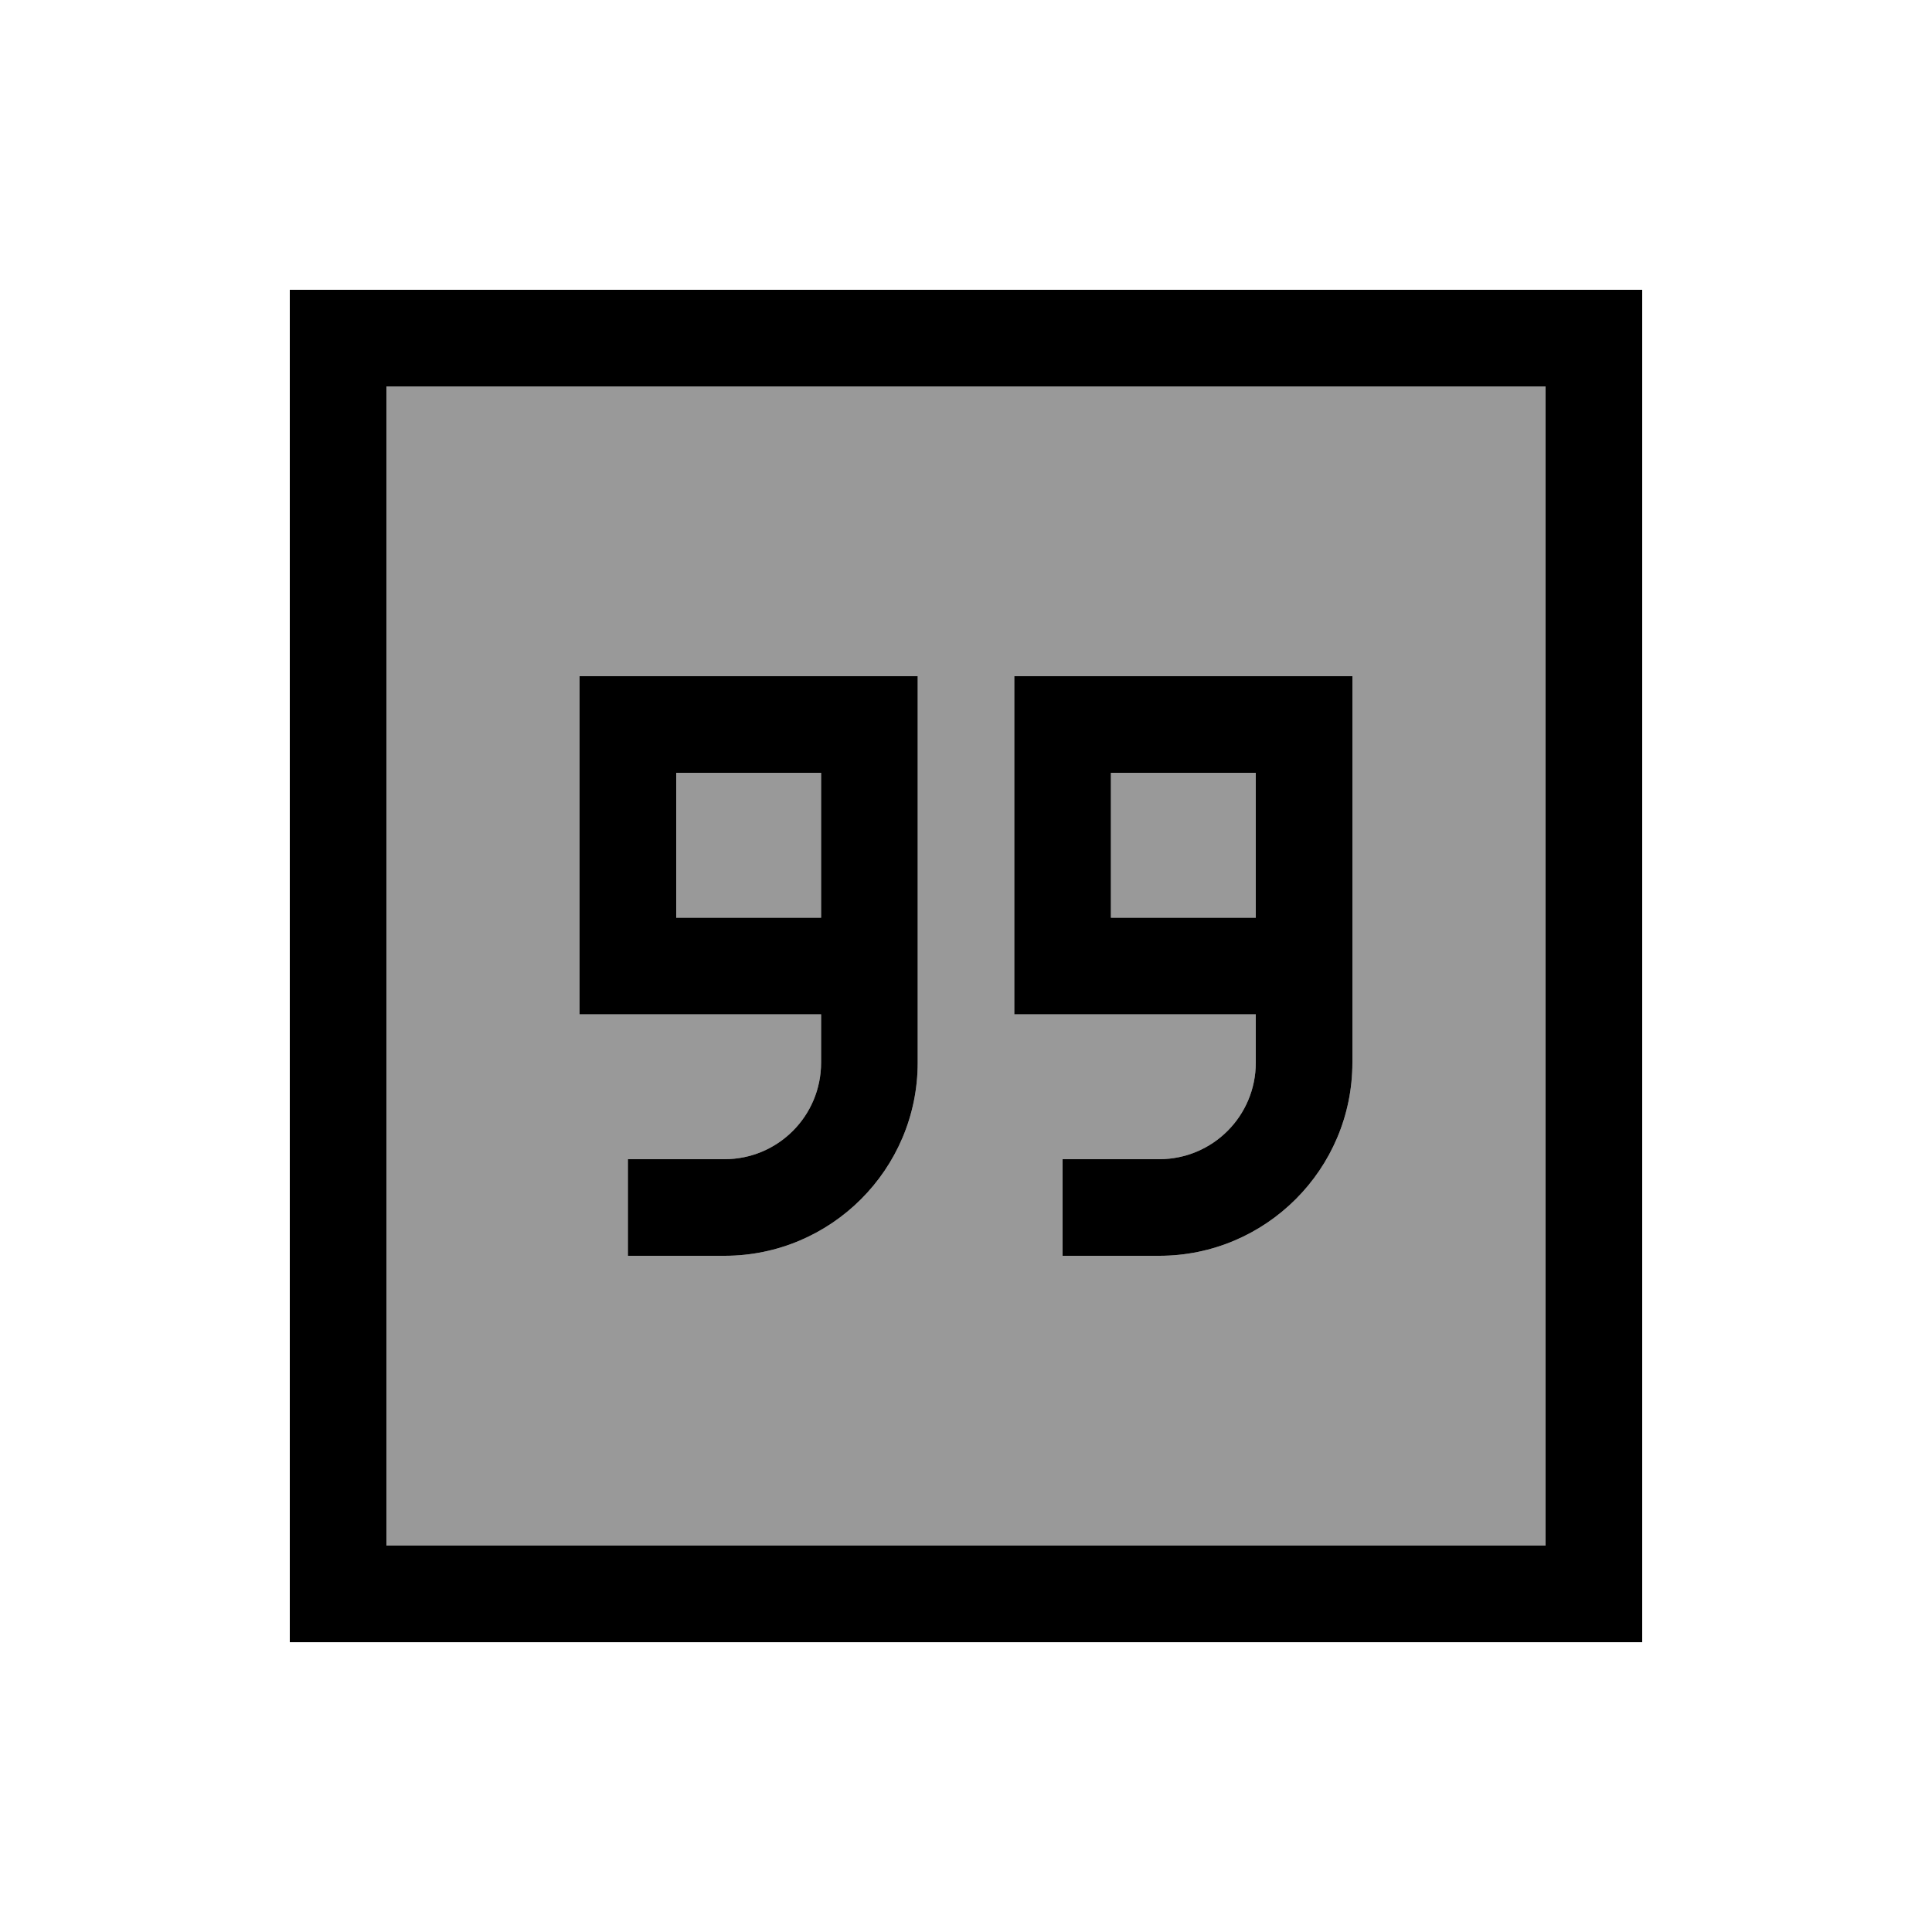
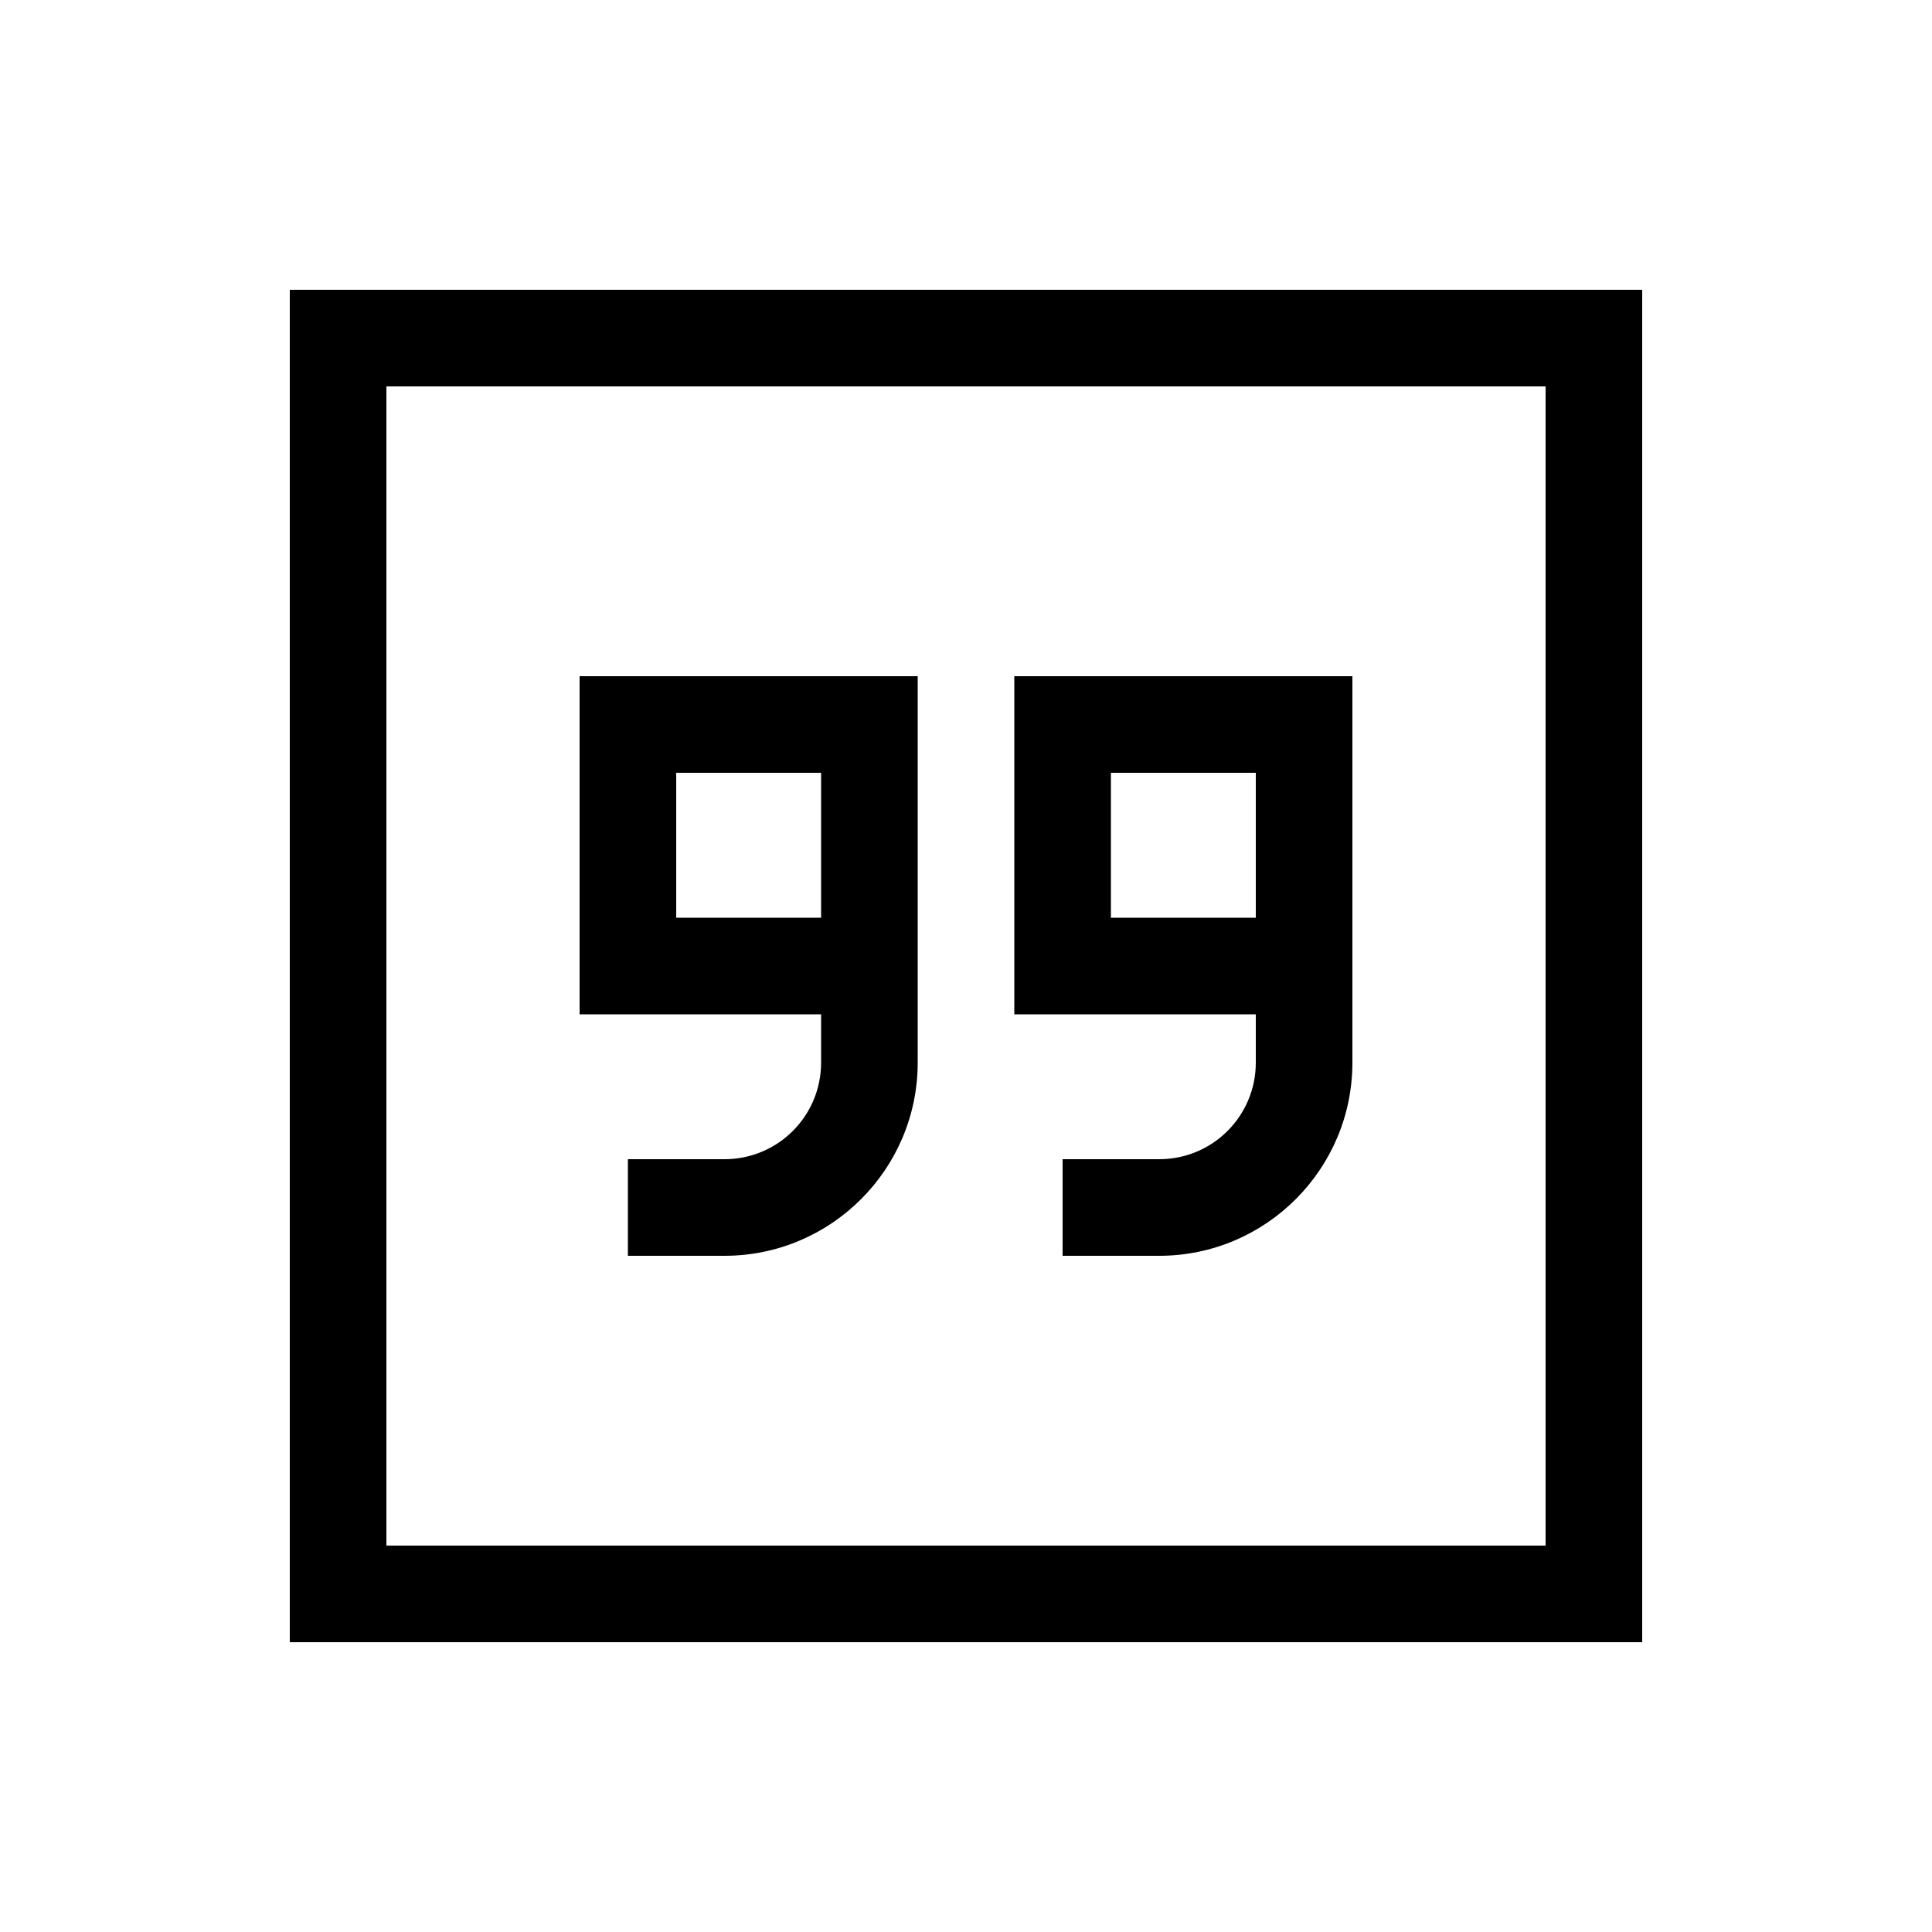
<svg xmlns="http://www.w3.org/2000/svg" viewBox="0 0 640 640">
-   <path opacity=".4" fill="currentColor" d="M128 128L128 512L512 512L512 128L128 128zM192 224L304 224L304 352C304 387.3 275.3 416 240 416L208 416L208 384L240 384C257.7 384 272 369.7 272 352L272 336L192 336L192 224zM224 256L224 304L272 304L272 256L224 256zM336 224L448 224L448 352C448 387.3 419.3 416 384 416L352 416L352 384L384 384C401.7 384 416 369.7 416 352L416 336L336 336L336 224zM368 256L368 304L416 304L416 256L368 256z" />
  <path fill="currentColor" d="M512 128L512 512L128 512L128 128L512 128zM128 96L96 96L96 544L544 544L544 96L128 96zM304 352L304 224L192 224L192 336L272 336L272 352C272 369.7 257.7 384 240 384L208 384L208 416L240 416C275.3 416 304 387.3 304 352zM272 304L224 304L224 256L272 256L272 304zM448 336L448 224L336 224L336 336L416 336L416 352C416 369.7 401.7 384 384 384L352 384L352 416L384 416C419.3 416 448 387.3 448 352L448 336zM416 280L416 304L368 304L368 256L416 256L416 280z" />
</svg>